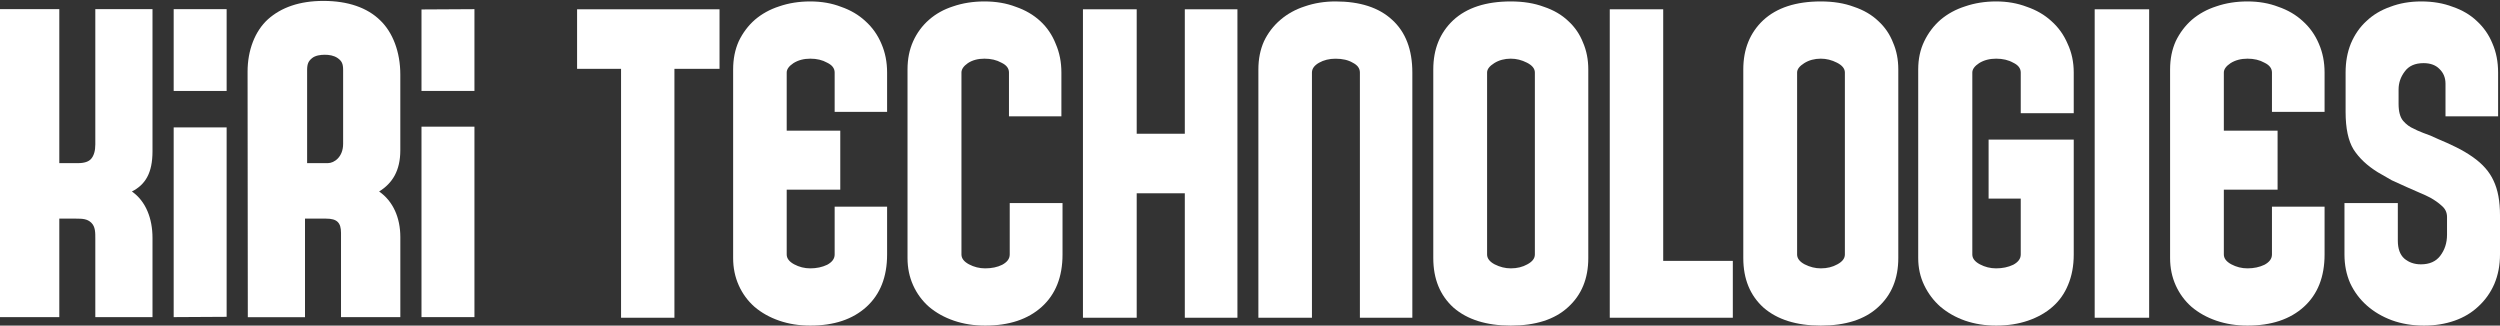
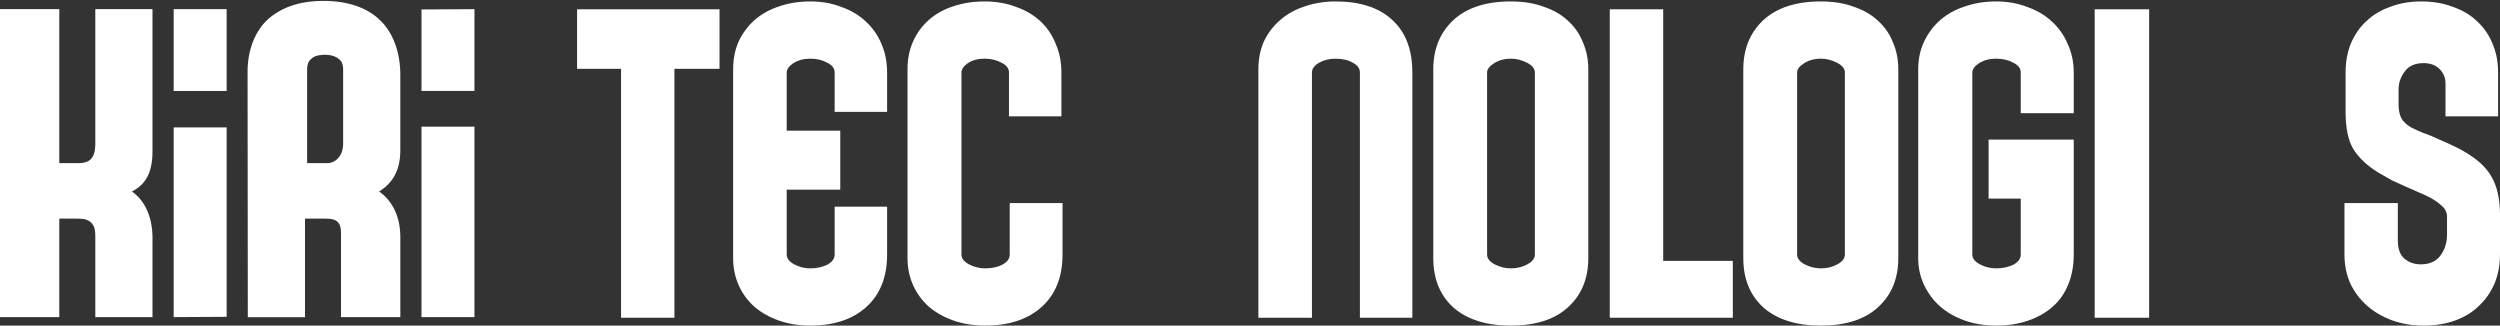
<svg xmlns="http://www.w3.org/2000/svg" width="100%" height="100%" viewBox="0 0 1528 199" fill="none">
  <rect x="0" y="0" width="1528" height="199" fill="#333333" stroke="none" />
  <path d="M1479.89 0.879C1486.98 0.879 1493.38 1.972 1499.09 4.158C1504.95 6.162 1509.88 9.077 1513.89 12.903C1518.05 16.728 1521.22 21.283 1523.37 26.566C1525.69 31.849 1526.84 37.77 1526.84 44.329V71.109H1494.69V51.16C1494.69 47.517 1493.46 44.511 1490.99 42.143C1488.68 39.774 1485.44 38.59 1481.28 38.59C1476.04 38.59 1472.18 40.321 1469.72 43.782C1467.25 47.062 1466.01 50.705 1466.01 54.713V63.458C1466.01 68.194 1466.94 71.656 1468.79 73.842C1470.64 76.028 1472.88 77.668 1475.5 78.761C1476.42 79.307 1478.27 80.127 1481.05 81.22C1483.82 82.131 1486.91 83.406 1490.3 85.046C1493.85 86.504 1497.47 88.143 1501.17 89.965C1504.87 91.787 1508.26 93.791 1511.35 95.977C1517.36 100.167 1521.6 104.995 1524.07 110.46C1526.69 115.926 1528 122.94 1528 131.502V155.55C1528 162.109 1526.84 168.121 1524.53 173.586C1522.22 178.869 1518.98 183.424 1514.82 187.249C1510.81 191.075 1505.95 193.99 1500.25 195.994C1494.54 197.998 1488.3 199 1481.51 199C1474.42 199 1467.86 197.907 1461.85 195.721C1455.99 193.535 1450.9 190.529 1446.59 186.703C1442.27 182.877 1438.88 178.323 1436.41 173.039C1434.1 167.756 1432.94 161.926 1432.94 155.55V124.124H1465.55V147.079C1465.55 151.998 1466.86 155.641 1469.48 158.01C1472.26 160.378 1475.65 161.562 1479.66 161.562C1484.9 161.562 1488.83 159.831 1491.46 156.37C1494.23 152.726 1495.62 148.445 1495.62 143.526V132.595C1495.62 129.863 1494.54 127.585 1492.38 125.764C1490.38 123.942 1488.06 122.302 1485.44 120.845C1483.75 119.934 1481.59 118.932 1478.97 117.839C1476.5 116.746 1473.8 115.561 1470.87 114.286C1467.94 113.011 1464.94 111.645 1461.85 110.187C1458.92 108.547 1456.07 106.908 1453.29 105.268C1446.82 101.26 1441.88 96.615 1438.49 91.331C1435.25 86.048 1433.63 78.397 1433.63 68.377V44.329C1433.63 37.77 1434.71 31.849 1436.87 26.566C1439.18 21.101 1442.35 16.546 1446.35 12.903C1450.36 9.077 1455.22 6.162 1460.93 4.158C1466.63 1.972 1472.95 0.879 1479.89 0.879Z" fill="white" />
-   <path d="M1420.78 155.55C1420.78 169.214 1416.57 179.871 1408.14 187.523C1399.72 195.174 1388.23 199 1373.68 199C1366.79 199 1360.43 197.998 1354.61 195.994C1348.79 193.99 1343.74 191.166 1339.45 187.523C1335.32 183.879 1332.1 179.507 1329.8 174.406C1327.51 169.305 1326.36 163.748 1326.36 157.736V42.416C1326.36 36.039 1327.51 30.301 1329.8 25.2C1332.25 20.099 1335.55 15.726 1339.68 12.083C1343.97 8.439 1348.95 5.706 1354.61 3.885C1360.43 1.881 1366.79 0.879 1373.68 0.879C1380.57 0.879 1386.85 1.972 1392.52 4.158C1398.34 6.162 1403.32 9.077 1407.45 12.903C1411.74 16.728 1415.03 21.374 1417.33 26.839C1419.63 32.123 1420.78 37.952 1420.78 44.329V68.377H1388.62V44.329C1388.62 41.778 1387.08 39.774 1384.02 38.317C1381.11 36.677 1377.66 35.857 1373.68 35.857C1369.7 35.857 1366.25 36.768 1363.34 38.59C1360.59 40.412 1359.21 42.325 1359.21 44.329V79.854H1392.06V115.926H1359.21V155.55C1359.21 157.918 1360.74 159.922 1363.8 161.562C1366.87 163.202 1370.16 164.021 1373.68 164.021C1377.51 164.021 1380.96 163.293 1384.02 161.835C1387.08 160.196 1388.62 158.101 1388.62 155.55V126.31H1420.78V155.55Z" fill="white" />
  <path d="M1313.56 194.199H1280.27V5.68H1313.56V194.199Z" fill="white" />
  <path d="M1215.43 121.391V85.319H1267.47V155.55C1267.47 162.473 1266.31 168.667 1264 174.132C1261.84 179.416 1258.68 183.879 1254.51 187.523C1250.35 191.166 1245.34 193.99 1239.48 195.994C1233.62 197.998 1227.14 199 1220.05 199C1213.27 199 1206.94 197.998 1201.09 195.994C1195.38 193.99 1190.37 191.166 1186.05 187.523C1181.89 183.879 1178.57 179.507 1176.11 174.406C1173.64 169.305 1172.41 163.748 1172.41 157.736V42.416C1172.41 36.039 1173.64 30.301 1176.11 25.2C1178.57 20.099 1181.89 15.726 1186.05 12.083C1190.37 8.439 1195.38 5.706 1201.09 3.885C1206.94 1.881 1213.27 0.879 1220.05 0.879C1226.84 0.879 1233.08 1.972 1238.79 4.158C1244.64 6.162 1249.66 9.077 1253.82 12.903C1258.14 16.728 1261.45 21.374 1263.76 26.839C1266.23 32.123 1267.47 37.952 1267.47 44.329V69.196H1235.08V44.329C1235.08 41.778 1233.54 39.774 1230.46 38.317C1227.53 36.677 1224.06 35.857 1220.05 35.857C1216.04 35.857 1212.57 36.768 1209.64 38.59C1206.87 40.412 1205.48 42.325 1205.48 44.329V155.55C1205.48 157.918 1207.02 159.922 1210.11 161.562C1213.19 163.202 1216.5 164.021 1220.05 164.021C1223.91 164.021 1227.38 163.293 1230.46 161.835C1233.54 160.196 1235.08 158.101 1235.08 155.55V121.391H1215.43Z" fill="white" />
  <path d="M1112.87 0.879C1120.54 0.879 1127.28 1.972 1133.11 4.158C1139.09 6.162 1144.07 9.077 1148.06 12.903C1152.04 16.546 1155.03 20.919 1157.02 26.02C1159.17 30.939 1160.24 36.404 1160.24 42.416V157.736C1160.24 170.307 1156.1 180.327 1147.83 187.796C1139.7 195.265 1128.05 199 1112.87 199C1098 199 1086.35 195.357 1077.92 188.069C1069.64 180.6 1065.5 170.489 1065.5 157.736V42.416C1065.5 30.028 1069.57 20.008 1077.69 12.356C1085.97 4.704 1097.7 0.879 1112.87 0.879ZM1112.87 35.857C1109.04 35.857 1105.67 36.768 1102.76 38.59C1099.84 40.412 1098.39 42.325 1098.39 44.329V155.55C1098.39 157.918 1099.92 159.922 1102.99 161.562C1106.2 163.202 1109.5 164.021 1112.87 164.021C1116.71 164.021 1120.08 163.202 1122.99 161.562C1126.06 159.922 1127.59 157.918 1127.59 155.55V44.329C1127.59 41.96 1125.98 39.956 1122.76 38.317C1119.54 36.677 1116.25 35.857 1112.87 35.857Z" fill="white" />
  <path d="M1059.1 194.199H983.886V5.68H1016.55V159.45H1059.1V194.199Z" fill="white" />
  <path d="M923.393 0.879C931.058 0.879 937.804 1.972 943.629 4.158C949.608 6.162 954.59 9.077 958.576 12.903C962.562 16.546 965.551 20.919 967.544 26.02C969.69 30.939 970.763 36.404 970.763 42.416V157.736C970.763 170.307 966.624 180.327 958.346 187.796C950.221 195.265 938.57 199 923.393 199C908.523 199 896.872 195.357 888.441 188.069C880.163 180.6 876.023 170.489 876.023 157.736V42.416C876.023 30.028 880.086 20.008 888.211 12.356C896.489 4.704 908.217 0.879 923.393 0.879ZM923.393 35.857C919.561 35.857 916.188 36.768 913.276 38.59C910.363 40.412 908.906 42.325 908.906 44.329V155.55C908.906 157.918 910.44 159.922 913.506 161.562C916.725 163.202 920.021 164.021 923.393 164.021C927.226 164.021 930.599 163.202 933.511 161.562C936.577 159.922 938.11 157.918 938.11 155.55V44.329C938.11 41.96 936.501 39.956 933.281 38.317C930.062 36.677 926.766 35.857 923.393 35.857Z" fill="white" />
  <path d="M831.167 194.199V44.355C831.167 41.803 829.717 39.798 826.817 38.34C824.07 36.699 820.559 35.879 816.286 35.879C812.47 35.879 809.112 36.699 806.212 38.34C803.311 39.98 801.861 41.986 801.861 44.355V194.199H769.121V42.441C769.121 36.061 770.266 30.319 772.555 25.215C774.998 20.11 778.356 15.735 782.629 12.09C786.903 8.444 791.864 5.709 797.511 3.886C803.311 1.881 809.57 0.879 816.286 0.879C831.244 0.879 842.768 4.616 850.857 12.09C859.1 19.564 863.221 30.319 863.221 44.355V194.199H831.167Z" fill="white" />
-   <path d="M756.318 194.199H724.156V118.135H694.75V194.199H661.899V5.68H694.75V81.744H724.156V5.68H756.318V194.199Z" fill="white" />
  <path d="M649.416 155.55C649.416 169.214 645.19 179.871 636.738 187.523C628.286 195.174 616.76 199 602.161 199C595.246 199 588.869 197.998 583.029 195.994C577.189 193.99 572.118 191.166 567.815 187.523C563.666 183.879 560.439 179.507 558.134 174.406C555.829 169.305 554.676 163.748 554.676 157.736V42.416C554.676 36.039 555.829 30.301 558.134 25.2C560.439 20.099 563.666 15.726 567.815 12.083C571.964 8.439 576.882 5.706 582.568 3.885C588.408 1.881 594.785 0.879 601.7 0.879C608.769 0.879 615.147 1.972 620.833 4.158C626.672 6.162 631.667 9.077 635.816 12.903C639.965 16.728 643.115 21.374 645.267 26.839C647.572 32.123 648.724 37.952 648.724 44.329V71.109H616.684V44.329C616.684 41.778 615.147 39.774 612.073 38.317C609.153 36.677 605.696 35.857 601.7 35.857C597.705 35.857 594.324 36.768 591.558 38.59C588.945 40.412 587.639 42.325 587.639 44.329V155.55C587.639 157.918 589.176 159.922 592.249 161.562C595.323 163.202 598.627 164.021 602.161 164.021C606.157 164.021 609.615 163.293 612.534 161.835C615.608 160.196 617.145 158.101 617.145 155.55V124.124H649.416V155.55Z" fill="white" />
  <path d="M542.194 155.55C542.194 169.214 537.996 179.871 529.601 187.523C521.206 195.174 509.759 199 495.258 199C488.39 199 482.055 197.998 476.255 195.994C470.455 193.99 465.418 191.166 461.144 187.523C457.023 183.879 453.818 179.507 451.528 174.406C449.239 169.305 448.094 163.748 448.094 157.736V42.416C448.094 36.039 449.239 30.301 451.528 25.2C453.97 20.099 457.252 15.726 461.373 12.083C465.647 8.439 470.608 5.706 476.255 3.885C482.055 1.881 488.39 0.879 495.258 0.879C502.127 0.879 508.385 1.972 514.032 4.158C519.833 6.162 524.793 9.077 528.914 12.903C533.188 16.728 536.47 21.374 538.759 26.839C541.049 32.123 542.194 37.952 542.194 44.329V68.377H510.14V44.329C510.14 41.778 508.614 39.774 505.561 38.317C502.661 36.677 499.227 35.857 495.258 35.857C491.29 35.857 487.855 36.768 484.955 38.59C482.208 40.412 480.834 42.325 480.834 44.329V79.854H513.574V115.926H480.834V155.55C480.834 157.918 482.36 159.922 485.413 161.562C488.466 163.202 491.748 164.021 495.258 164.021C499.074 164.021 502.508 163.293 505.561 161.835C508.614 160.196 510.14 158.101 510.14 155.55V126.31H542.194V155.55Z" fill="white" />
  <path d="M439.772 42.07H412.208V194.199H379.589V42.07H352.714V5.68H439.772V42.07Z" fill="white" />
  <path d="M36.248 193.822H0V5.597L36.248 5.597V99.71H47.637C51.553 99.71 54.264 98.805 55.77 96.995C57.427 95.004 58.255 92.108 58.255 88.307V5.597H93.208V92.476C93.208 105.869 88.757 112.883 80.624 117.046C89.209 123.019 93.208 133.651 93.208 145.416V193.822H58.255V146.012C58.255 142.297 58.359 138.582 55.77 136.105C53.347 133.788 50.488 133.629 46.604 133.629H36.248V193.822Z" fill="white" />
  <path d="M138.518 193.641L106.154 193.822V77.881H138.518V193.641Z" fill="white" />
  <path d="M186.416 193.879H151.463L151.32 43.772C151.32 30.741 155.814 19.002 163.797 11.762C171.93 4.523 183.077 0.559 197.686 0.559C212.748 0.559 224.419 4.704 232.251 12.305C240.083 19.726 244.671 31.786 244.671 45.541V91.824C244.671 104.312 239.859 111.978 231.726 117.046C240.311 123.019 244.683 133.131 244.683 144.895V193.822H208.424V142.297C208.424 136.105 205.989 133.629 199.362 133.629H186.416V193.879ZM200.376 99.71C204.212 99.71 209.718 95.995 209.718 87.945V42.747C209.718 39.032 208.948 37.28 206.339 35.48C204.045 33.898 201.131 33.465 198.542 33.465C195.871 33.465 192.786 33.9 190.804 35.48C188.538 37.288 187.711 39.032 187.711 42.747V99.71H200.376Z" fill="white" />
  <path d="M138.518 55.591H106.154V5.597H138.518V55.591Z" fill="white" />
  <path d="M289.981 193.822H257.617V77.42H289.981V193.822Z" fill="white" />
  <path d="M289.981 55.591H257.617V5.778L289.981 5.597V55.591Z" fill="white" />
</svg>